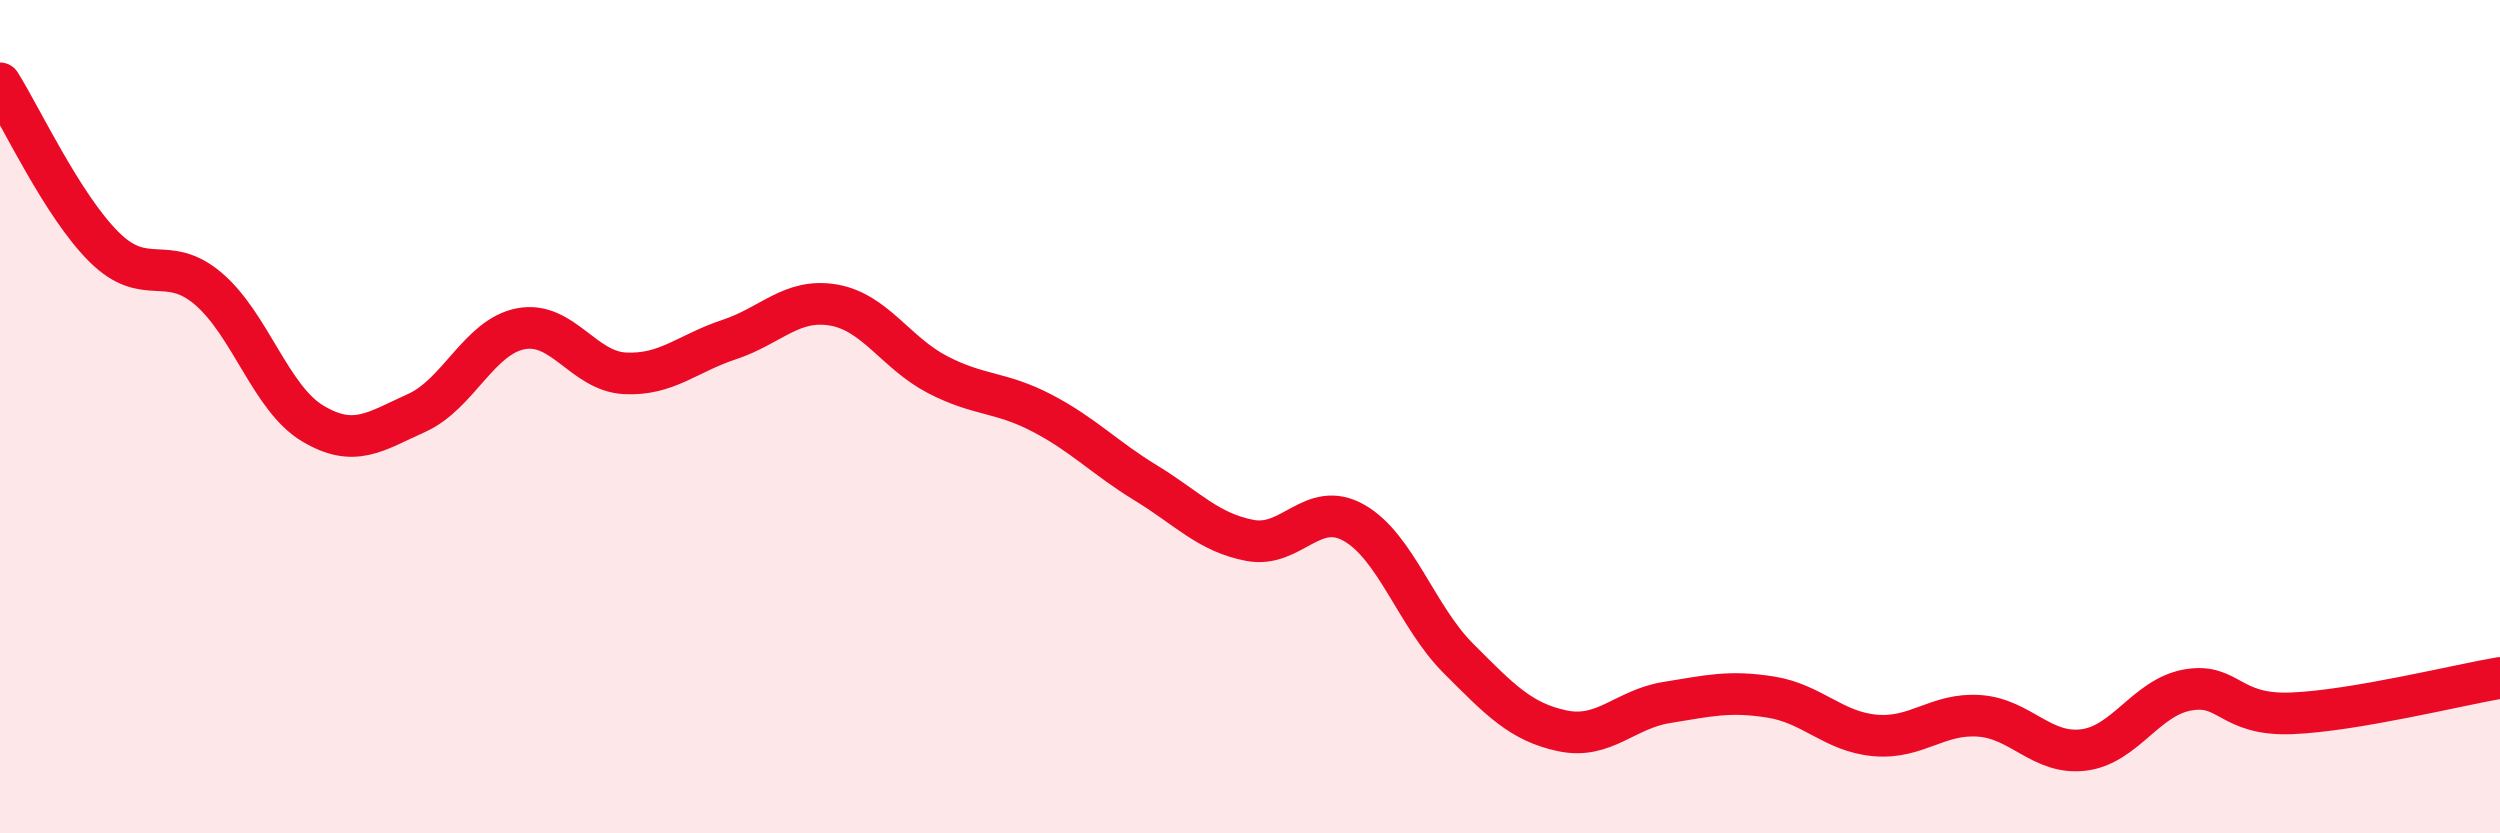
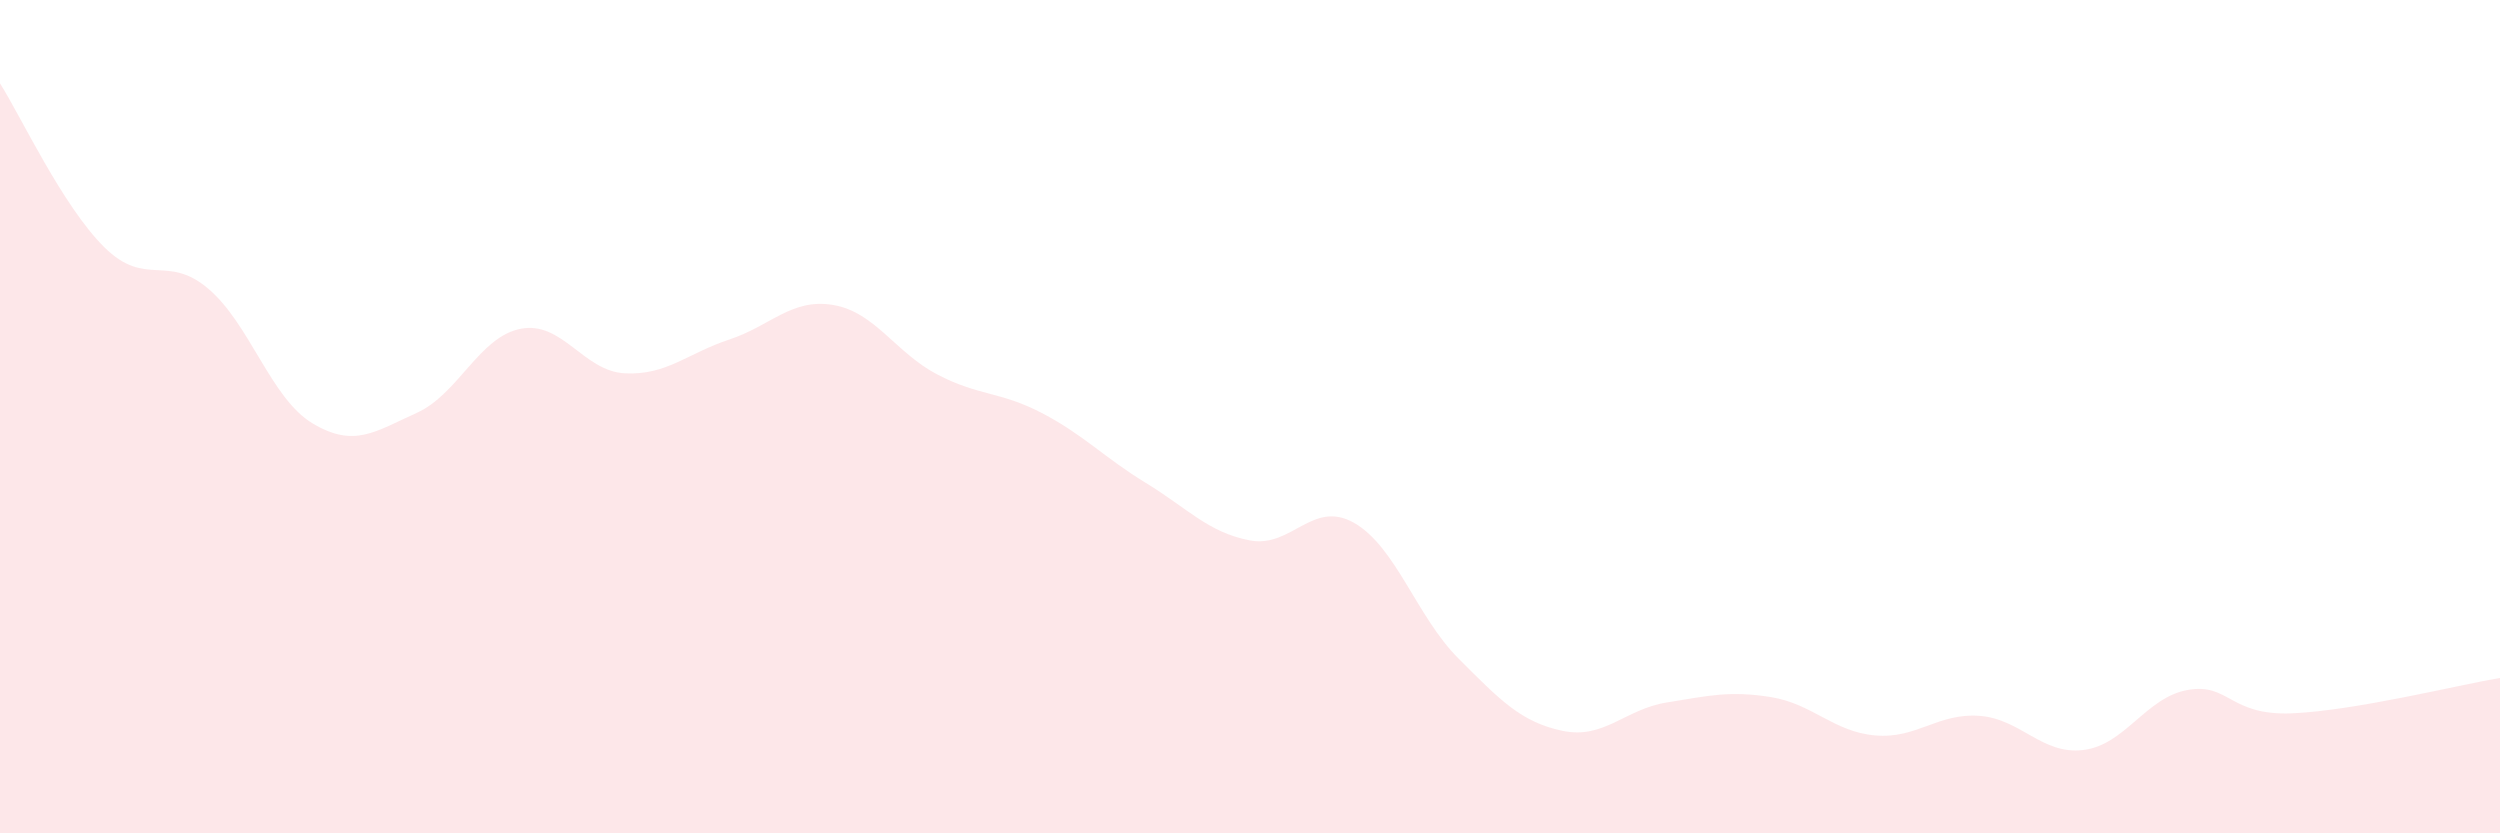
<svg xmlns="http://www.w3.org/2000/svg" width="60" height="20" viewBox="0 0 60 20">
  <path d="M 0,2 C 0.5,2.79 1.5,4.94 2.5,5.93 C 3.5,6.92 4,6.08 5,6.93 C 6,7.78 6.5,9.56 7.5,10.16 C 8.5,10.76 9,10.36 10,9.91 C 11,9.46 11.5,8.08 12.5,7.89 C 13.5,7.7 14,8.91 15,8.96 C 16,9.01 16.5,8.48 17.5,8.15 C 18.5,7.82 19,7.15 20,7.32 C 21,7.49 21.5,8.47 22.5,8.99 C 23.5,9.51 24,9.39 25,9.91 C 26,10.43 26.5,10.98 27.5,11.59 C 28.5,12.2 29,12.78 30,12.97 C 31,13.16 31.5,11.98 32.5,12.55 C 33.5,13.12 34,14.8 35,15.8 C 36,16.8 36.5,17.33 37.5,17.54 C 38.5,17.75 39,17.02 40,16.86 C 41,16.7 41.5,16.57 42.5,16.73 C 43.5,16.89 44,17.56 45,17.65 C 46,17.74 46.5,17.11 47.5,17.18 C 48.5,17.25 49,18.12 50,18 C 51,17.88 51.5,16.74 52.5,16.56 C 53.5,16.38 53.5,17.18 55,17.12 C 56.5,17.06 59,16.44 60,16.27L60 20L0 20Z" fill="#EB0A25" opacity="0.1" stroke-linecap="round" stroke-linejoin="round" />
-   <path d="M 0,2 C 0.5,2.79 1.5,4.94 2.5,5.93 C 3.5,6.92 4,6.08 5,6.93 C 6,7.78 6.5,9.56 7.5,10.16 C 8.5,10.76 9,10.36 10,9.91 C 11,9.46 11.5,8.08 12.5,7.89 C 13.5,7.7 14,8.91 15,8.96 C 16,9.01 16.5,8.48 17.5,8.15 C 18.5,7.82 19,7.15 20,7.32 C 21,7.49 21.5,8.47 22.5,8.99 C 23.5,9.51 24,9.39 25,9.91 C 26,10.43 26.5,10.98 27.5,11.59 C 28.5,12.2 29,12.78 30,12.97 C 31,13.16 31.5,11.98 32.5,12.55 C 33.5,13.12 34,14.8 35,15.8 C 36,16.8 36.5,17.33 37.5,17.54 C 38.5,17.75 39,17.02 40,16.86 C 41,16.7 41.5,16.57 42.5,16.73 C 43.5,16.89 44,17.56 45,17.65 C 46,17.74 46.5,17.11 47.5,17.18 C 48.5,17.25 49,18.12 50,18 C 51,17.88 51.5,16.74 52.5,16.56 C 53.5,16.38 53.5,17.18 55,17.12 C 56.5,17.06 59,16.44 60,16.27" stroke="#EB0A25" stroke-width="1" fill="none" stroke-linecap="round" stroke-linejoin="round" />
</svg>